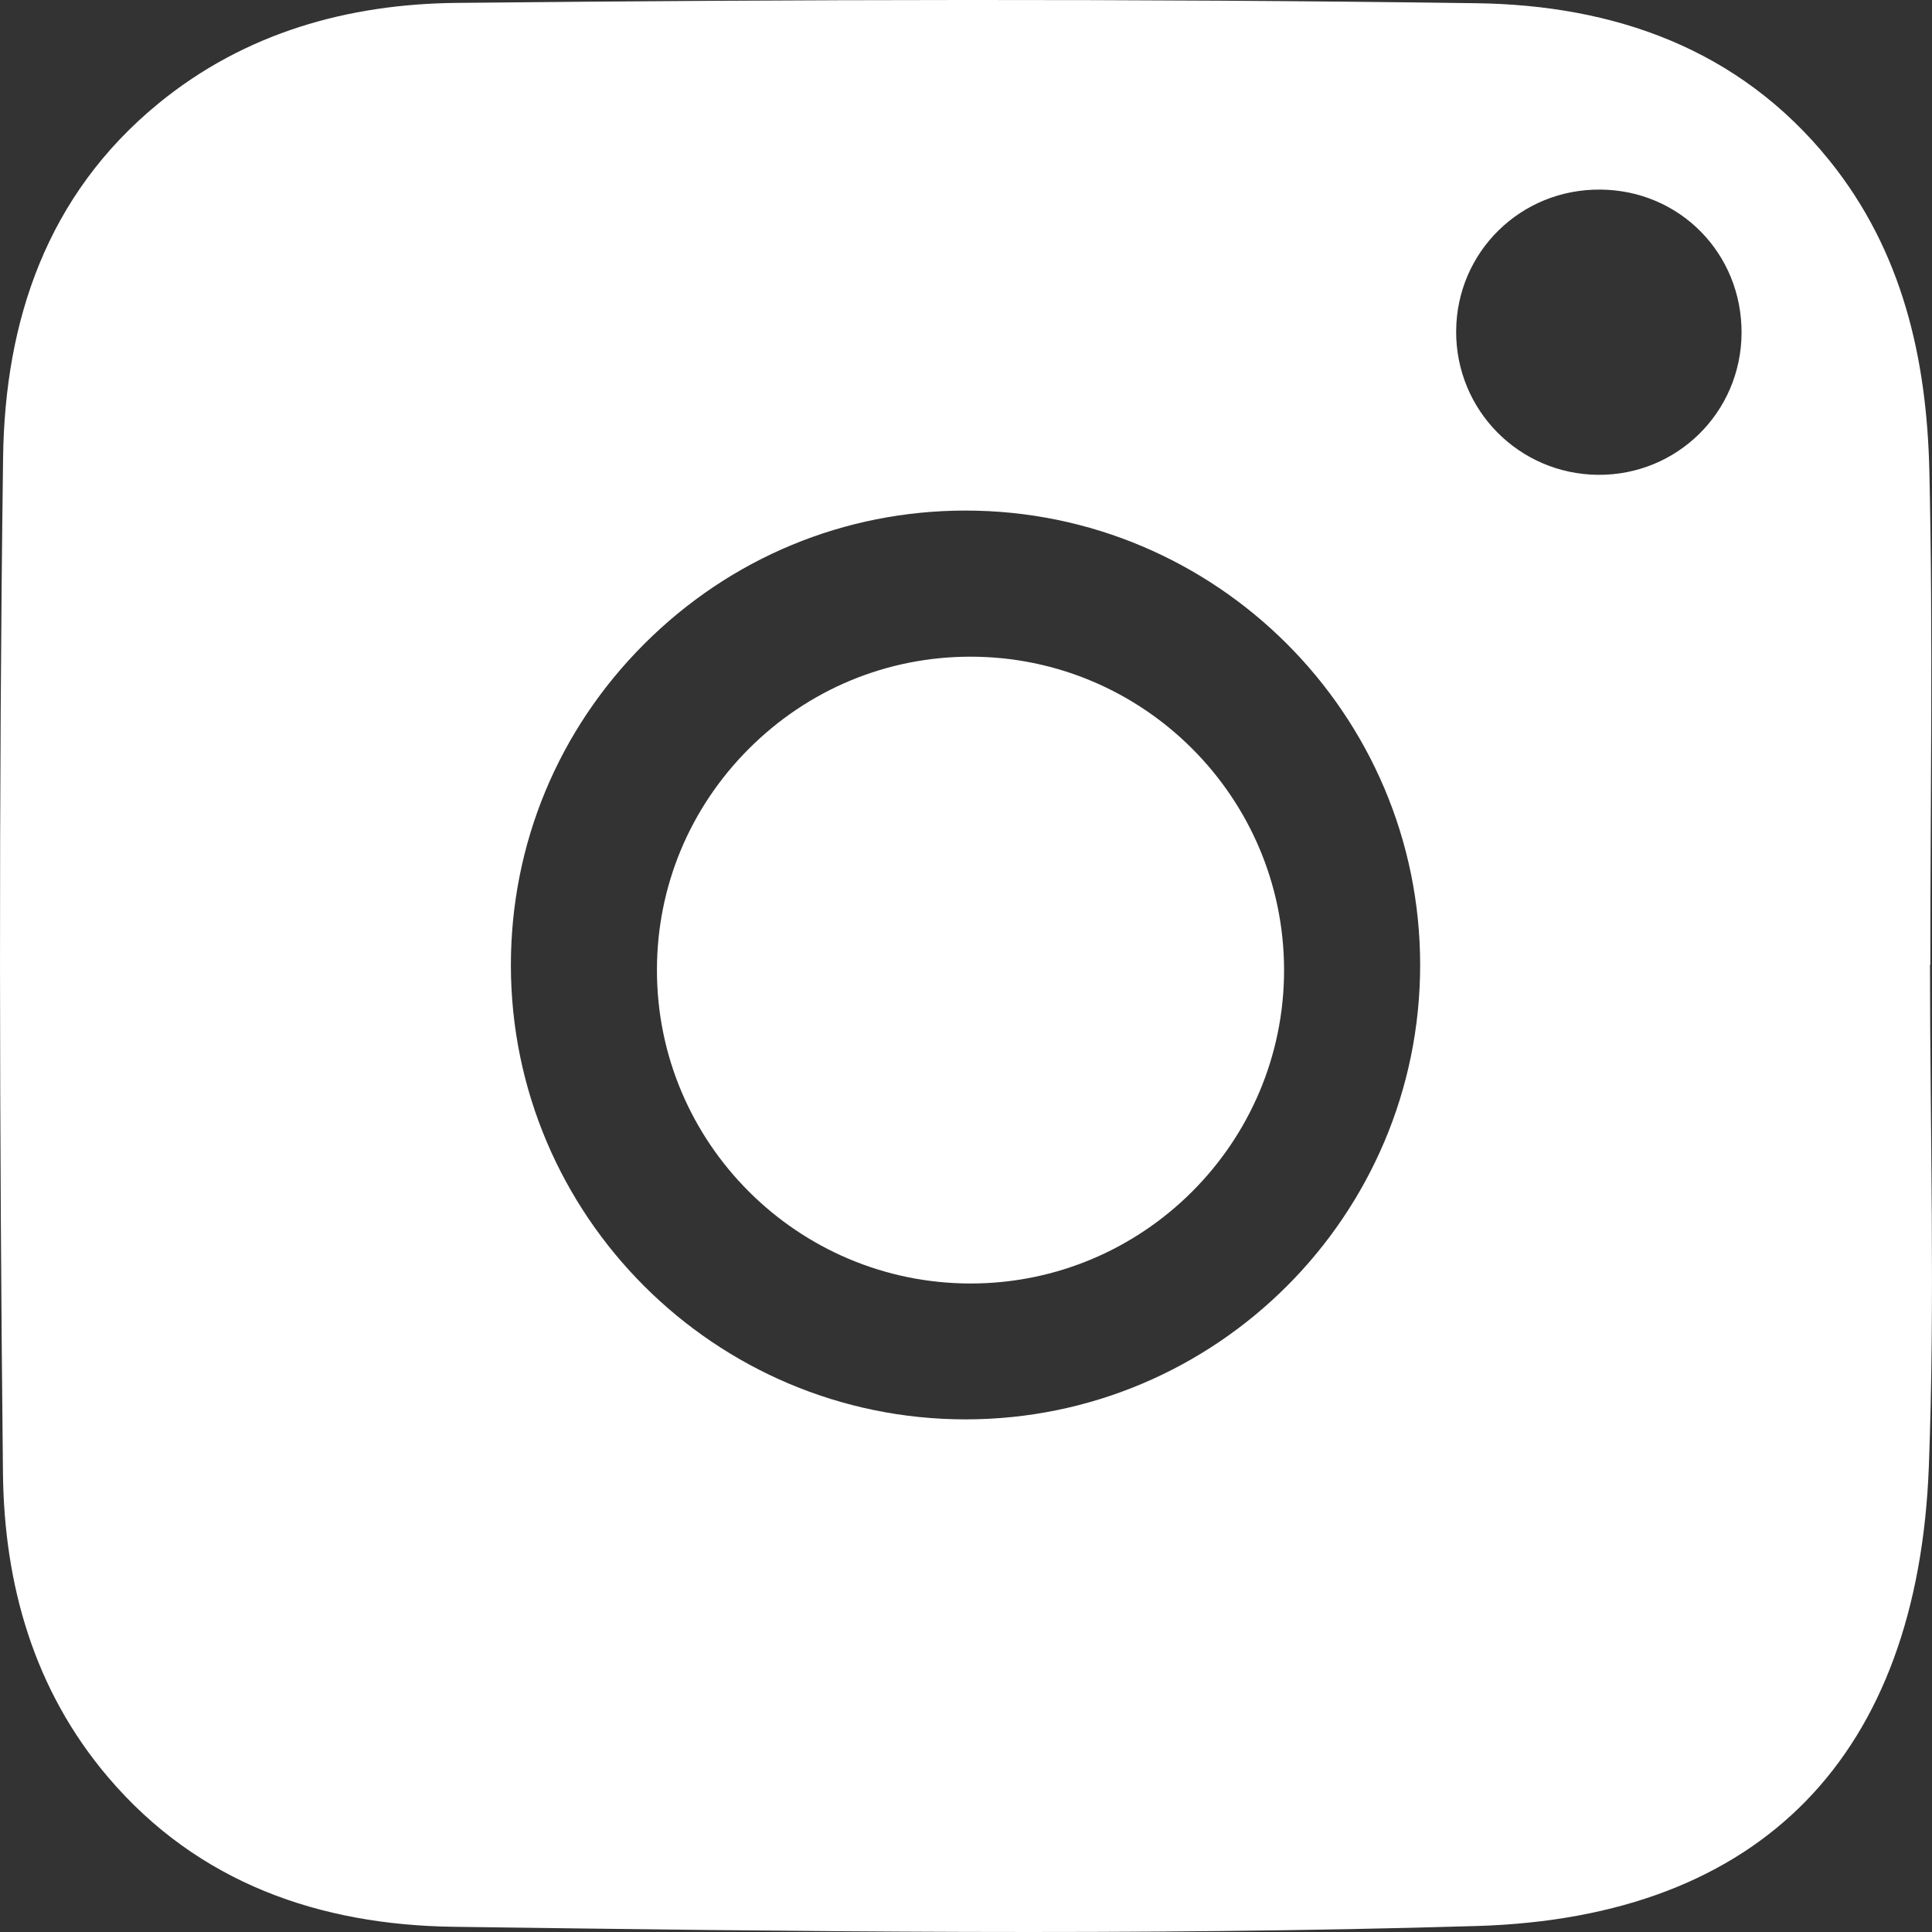
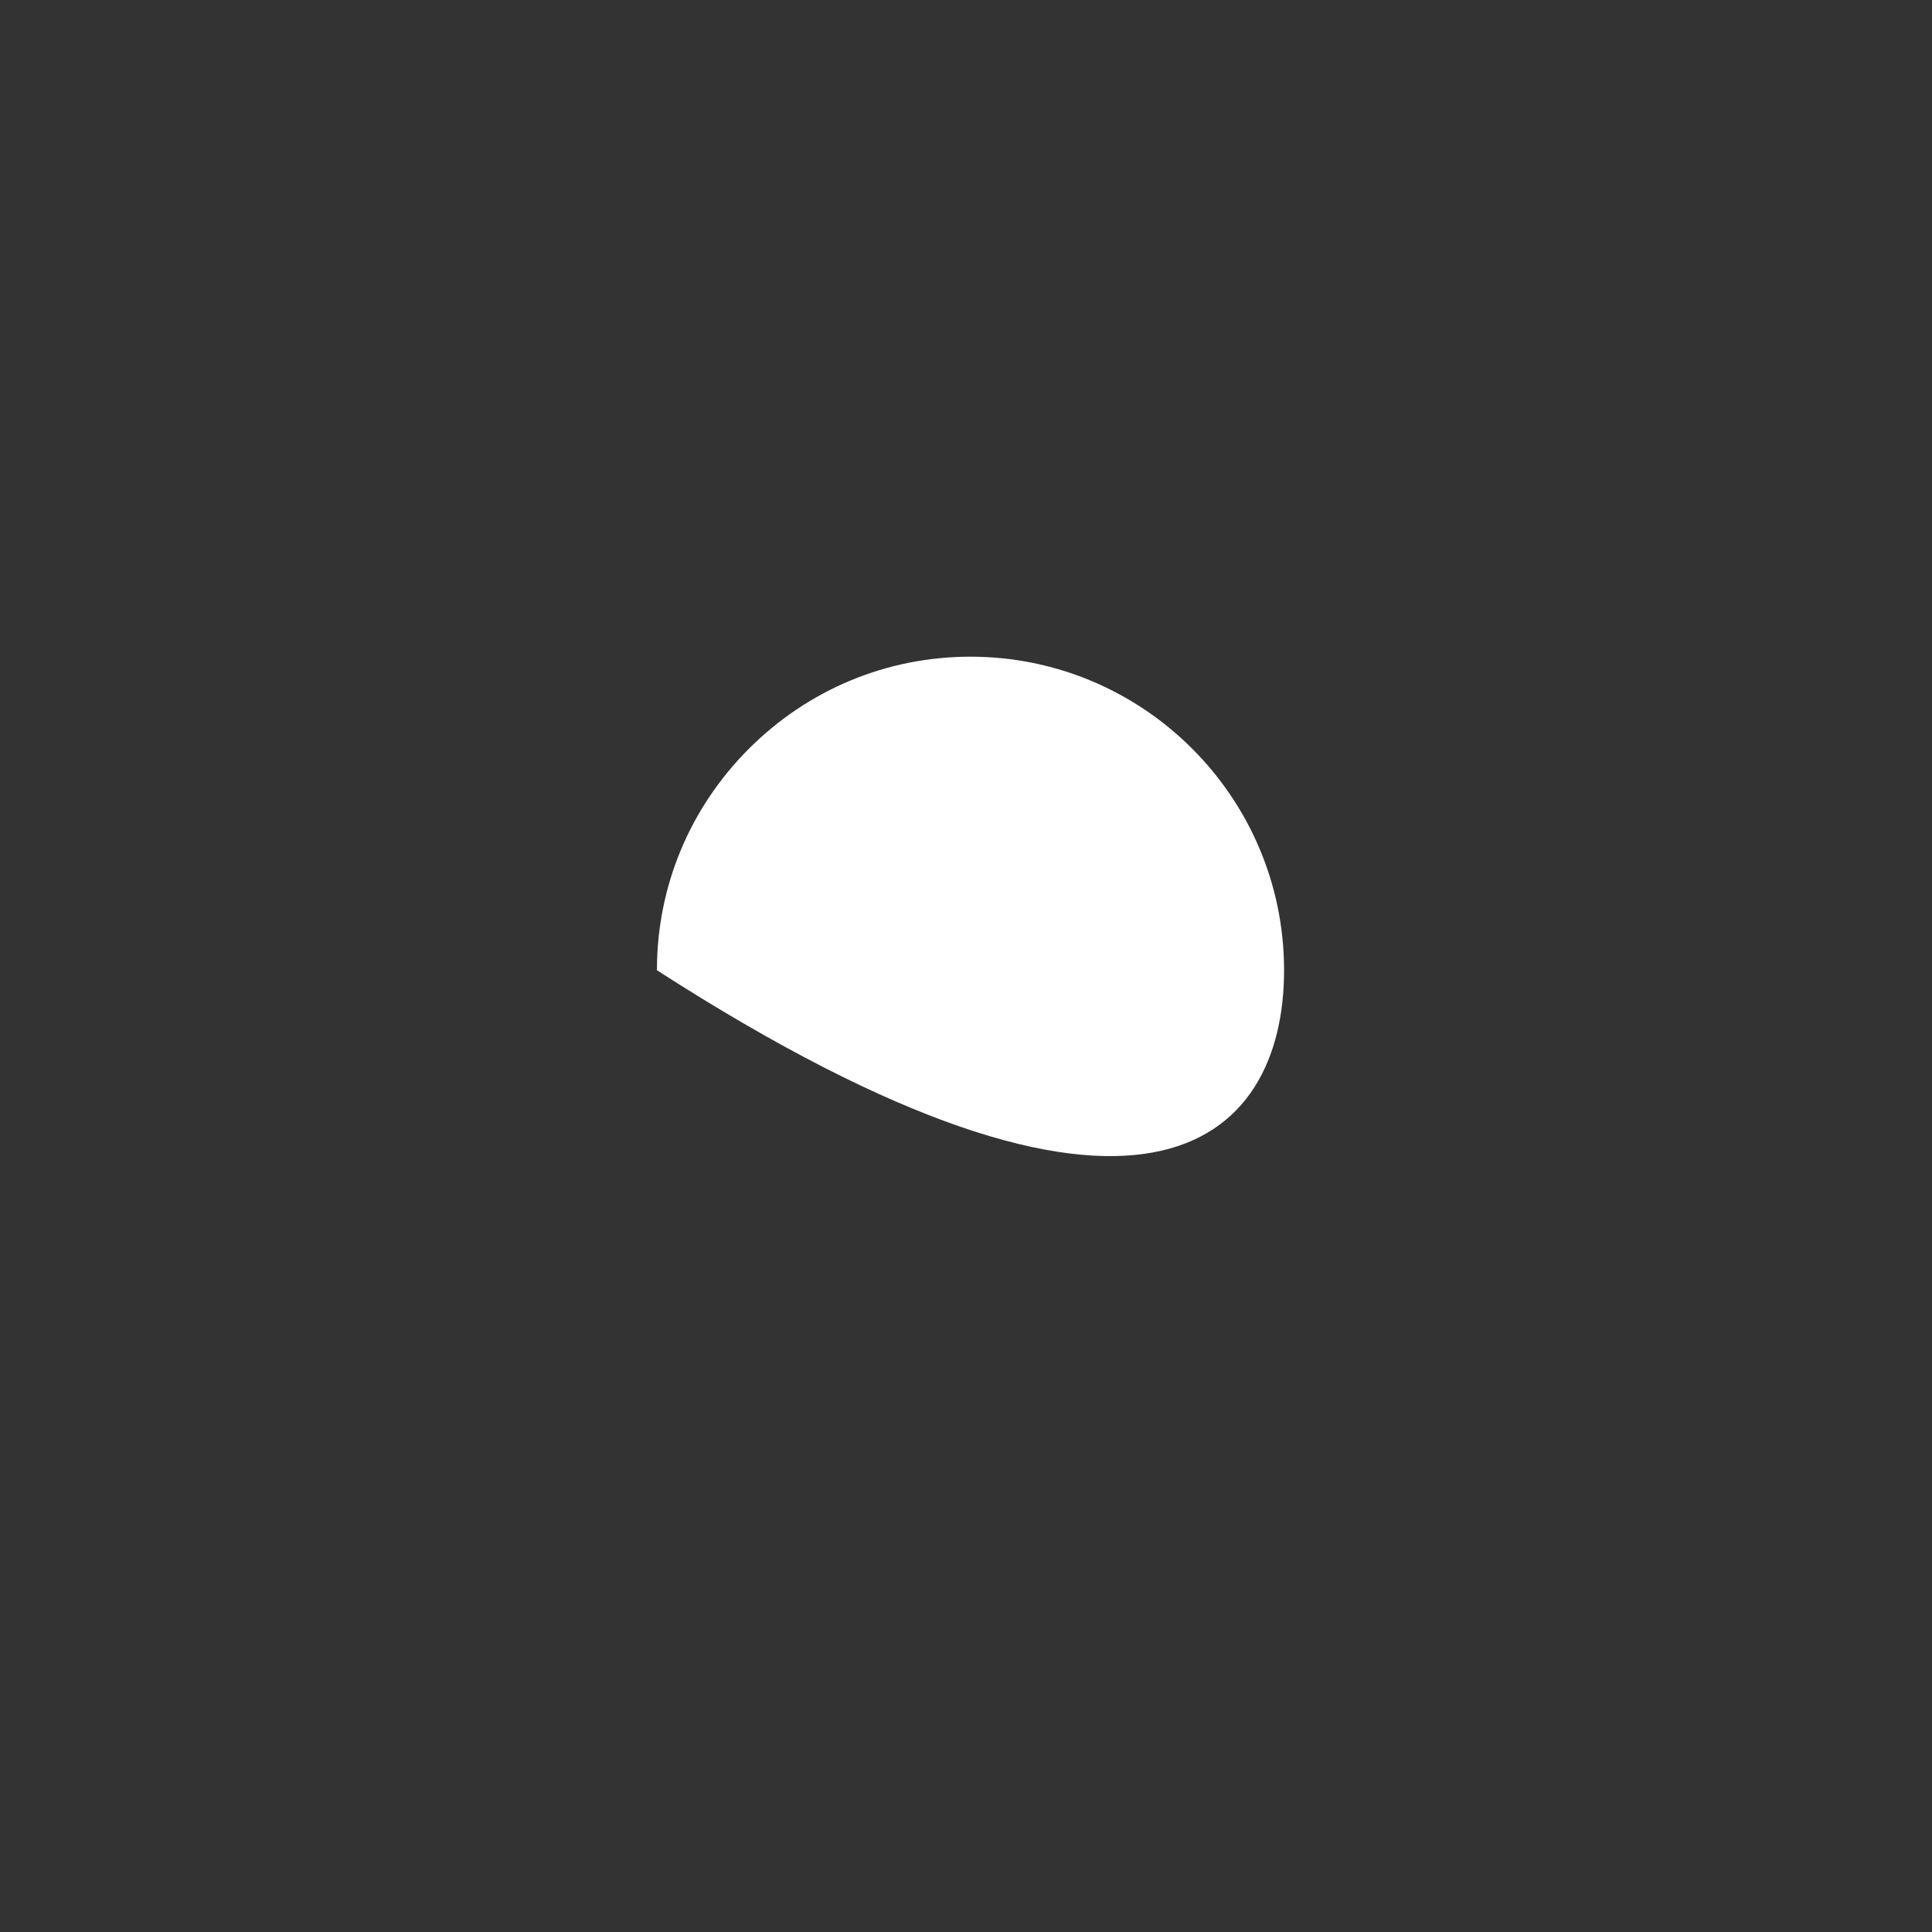
<svg xmlns="http://www.w3.org/2000/svg" width="30" height="30" viewBox="0 0 30 30" fill="none">
  <rect x="0" y="0" width="30" height="30" fill="#333333" stroke="none" />
-   <path fill-rule="evenodd" clip-rule="evenodd" d="M15.07 10.197C13.773 10.197 12.552 10.704 11.629 11.626C10.708 12.548 10.2 13.77 10.201 15.066C10.201 17.748 12.387 19.93 15.072 19.93C17.755 19.93 19.939 17.747 19.939 15.064C19.938 12.38 17.755 10.197 15.07 10.197Z" fill="white" />
-   <path fill-rule="evenodd" clip-rule="evenodd" d="M24.811 7.373C23.584 7.361 22.603 6.366 22.611 5.137C22.621 3.909 23.614 2.934 24.849 2.944C26.082 2.952 27.05 3.936 27.043 5.174C27.035 6.403 26.04 7.384 24.811 7.373ZM14.995 22.04C11.102 22.04 7.934 18.876 7.933 14.987C7.933 13.106 8.668 11.334 10.004 9.999C11.339 8.664 13.111 7.928 14.993 7.928C18.885 7.928 22.052 11.093 22.052 14.984C22.052 18.874 18.887 22.039 14.995 22.04ZM29.969 14.981H29.974C29.974 12.425 30.017 9.867 29.959 7.312C29.919 5.573 29.544 3.902 28.408 2.493C26.996 0.743 25.047 0.079 22.924 0.05C17.646 -0.023 12.366 -0.009 7.087 0.045C5.412 0.062 3.808 0.503 2.46 1.607C0.721 3.032 0.076 4.985 0.048 7.106C-0.021 12.361 -0.01 17.618 0.046 22.873C0.064 24.59 0.518 26.232 1.678 27.596C3.084 29.251 4.98 29.89 7.034 29.919C12.333 29.99 17.637 30.064 22.931 29.907C27.381 29.774 29.78 27.233 29.951 22.773C30.049 20.179 29.969 17.578 29.969 14.981Z" fill="white" />
+   <path fill-rule="evenodd" clip-rule="evenodd" d="M15.07 10.197C13.773 10.197 12.552 10.704 11.629 11.626C10.708 12.548 10.2 13.77 10.201 15.066C17.755 19.93 19.939 17.747 19.939 15.064C19.938 12.38 17.755 10.197 15.07 10.197Z" fill="white" />
</svg>